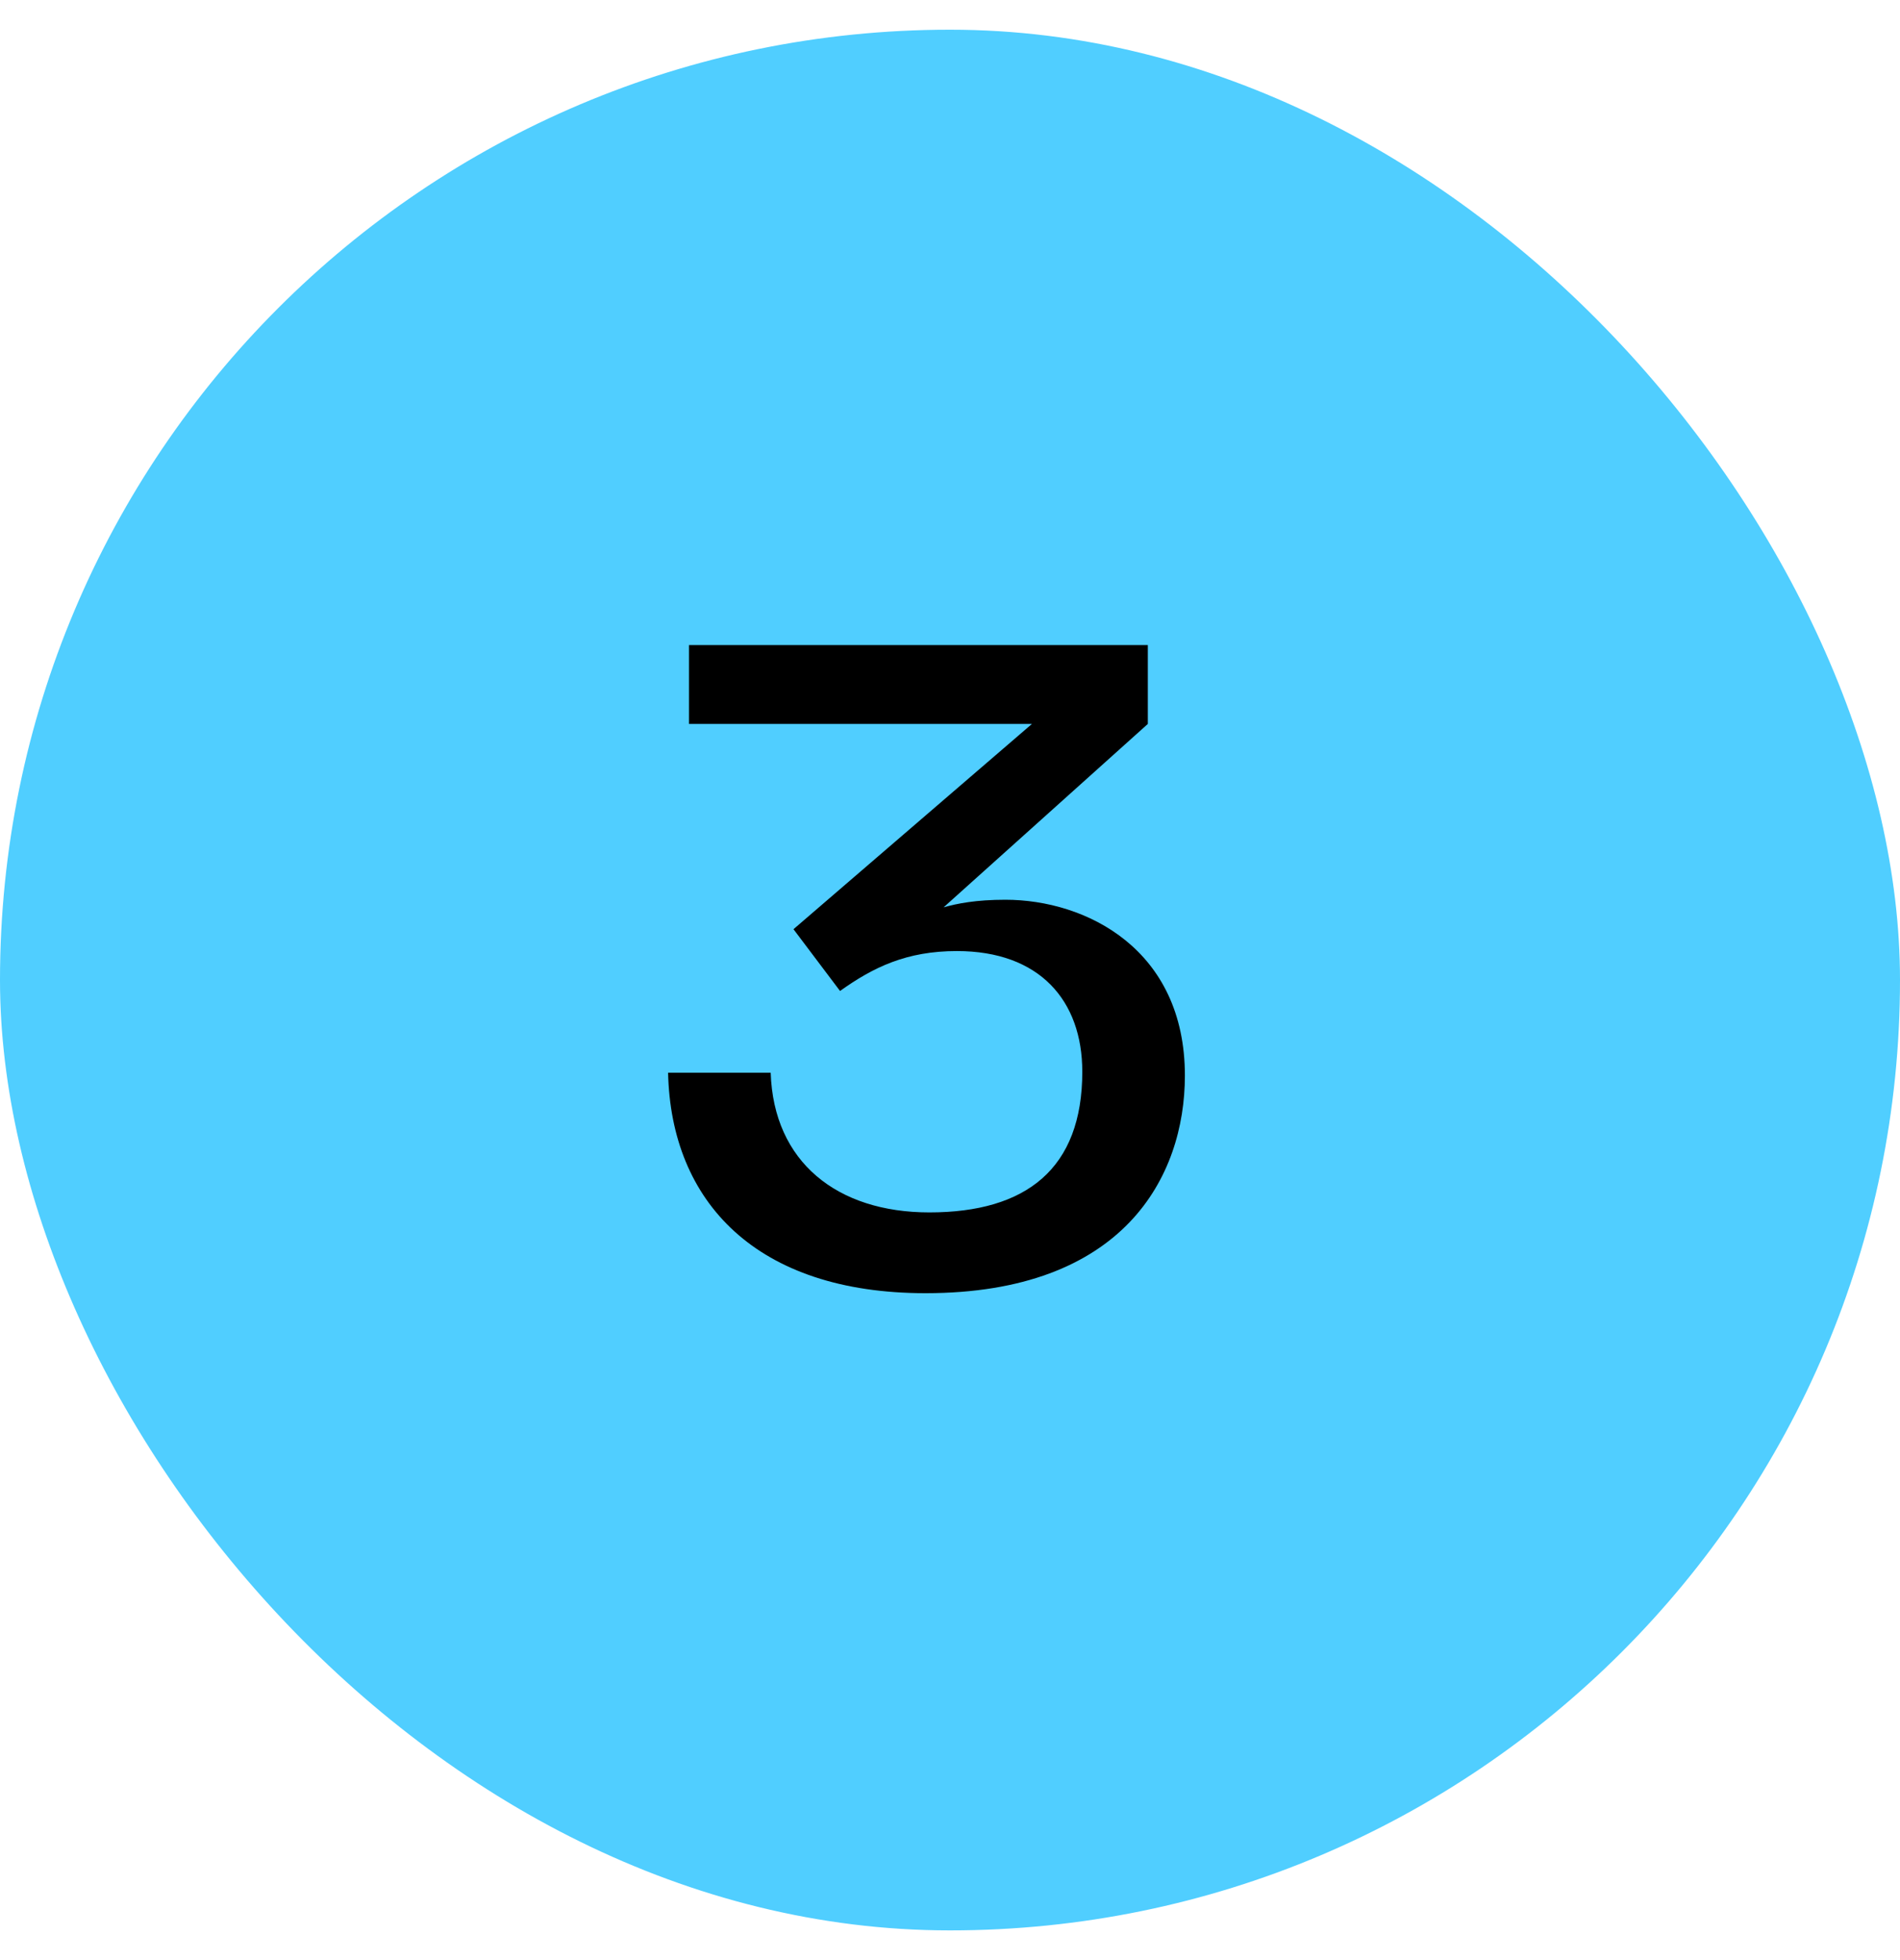
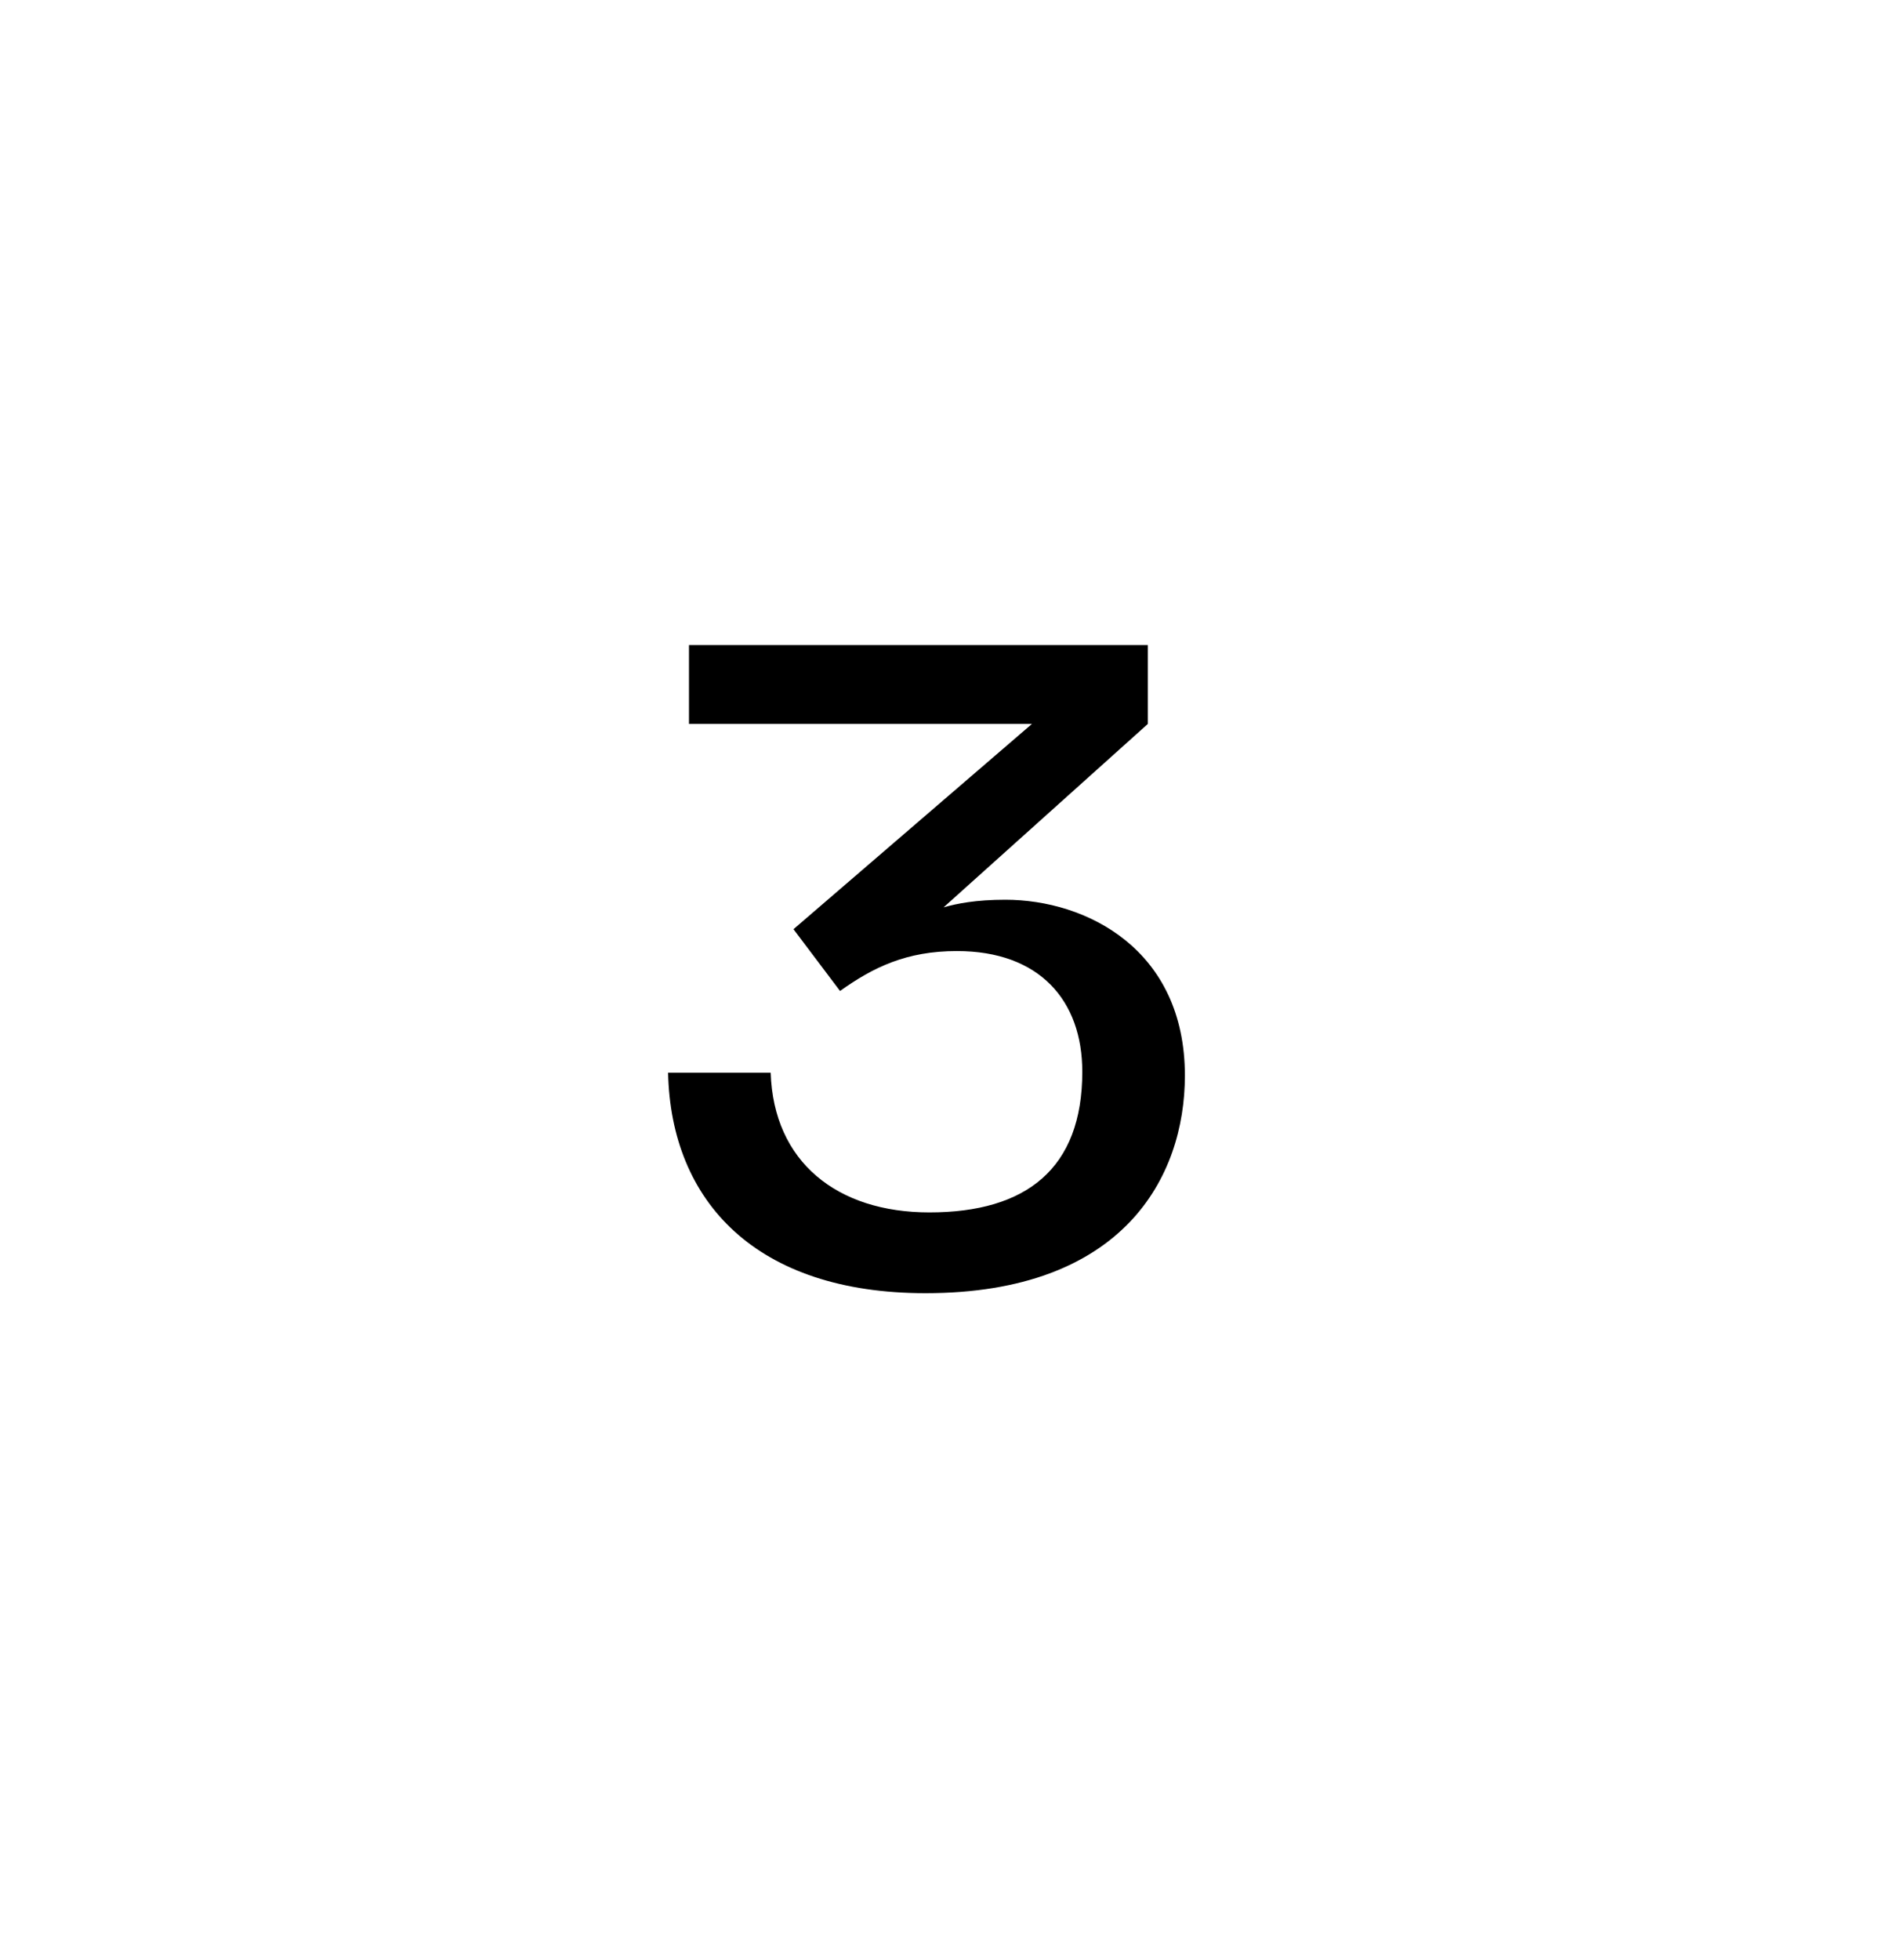
<svg xmlns="http://www.w3.org/2000/svg" width="32" height="33" viewBox="0 0 32 33" fill="none">
-   <rect y="0.5" width="32" height="32" rx="16" fill="#50CEFF" />
  <path d="M12.98 18.06C13.028 19.564 14.1 20.412 15.652 20.412C17.284 20.412 18.228 19.676 18.228 18.044C18.228 16.844 17.508 16.012 16.116 16.012C15.268 16.012 14.708 16.284 14.148 16.684L13.364 15.644L17.38 12.188H11.604V10.86H19.332V12.188L15.892 15.276C16.116 15.212 16.436 15.148 16.932 15.148C18.292 15.148 19.956 15.98 19.956 18.108C19.956 19.82 18.916 21.772 15.588 21.772C12.74 21.772 11.3 20.236 11.252 18.06H12.98Z" fill="black" />
</svg>